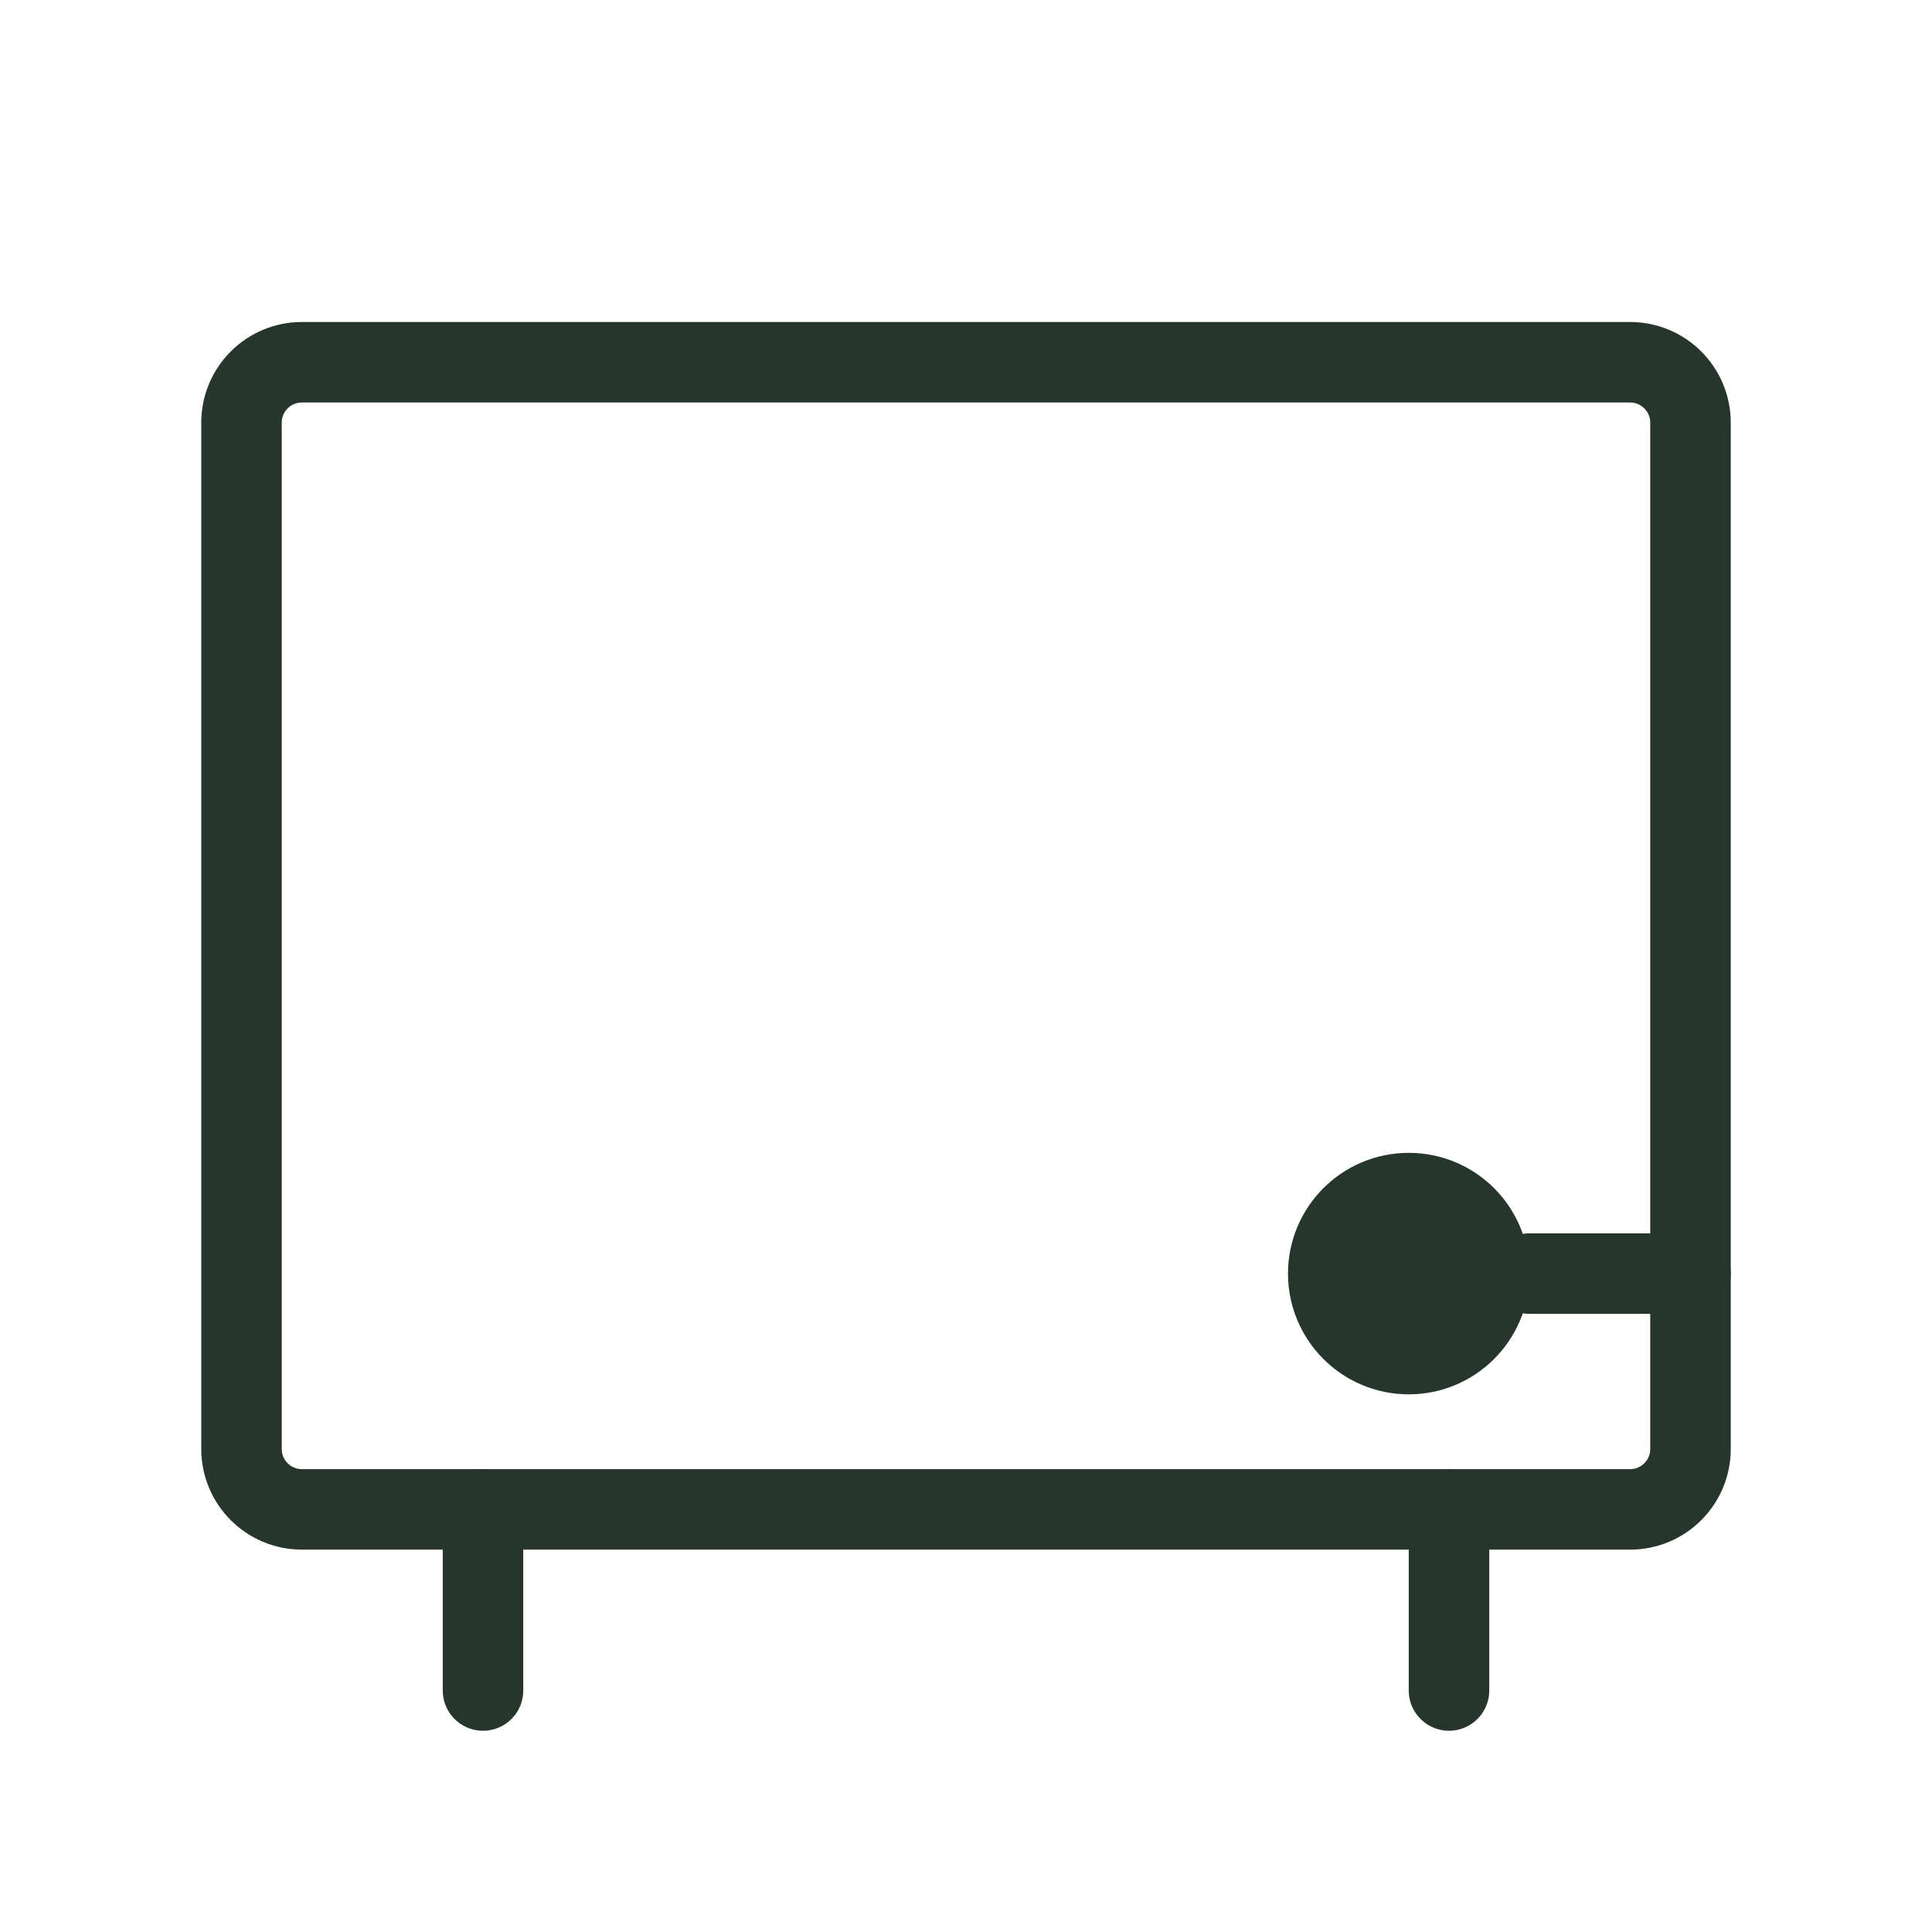
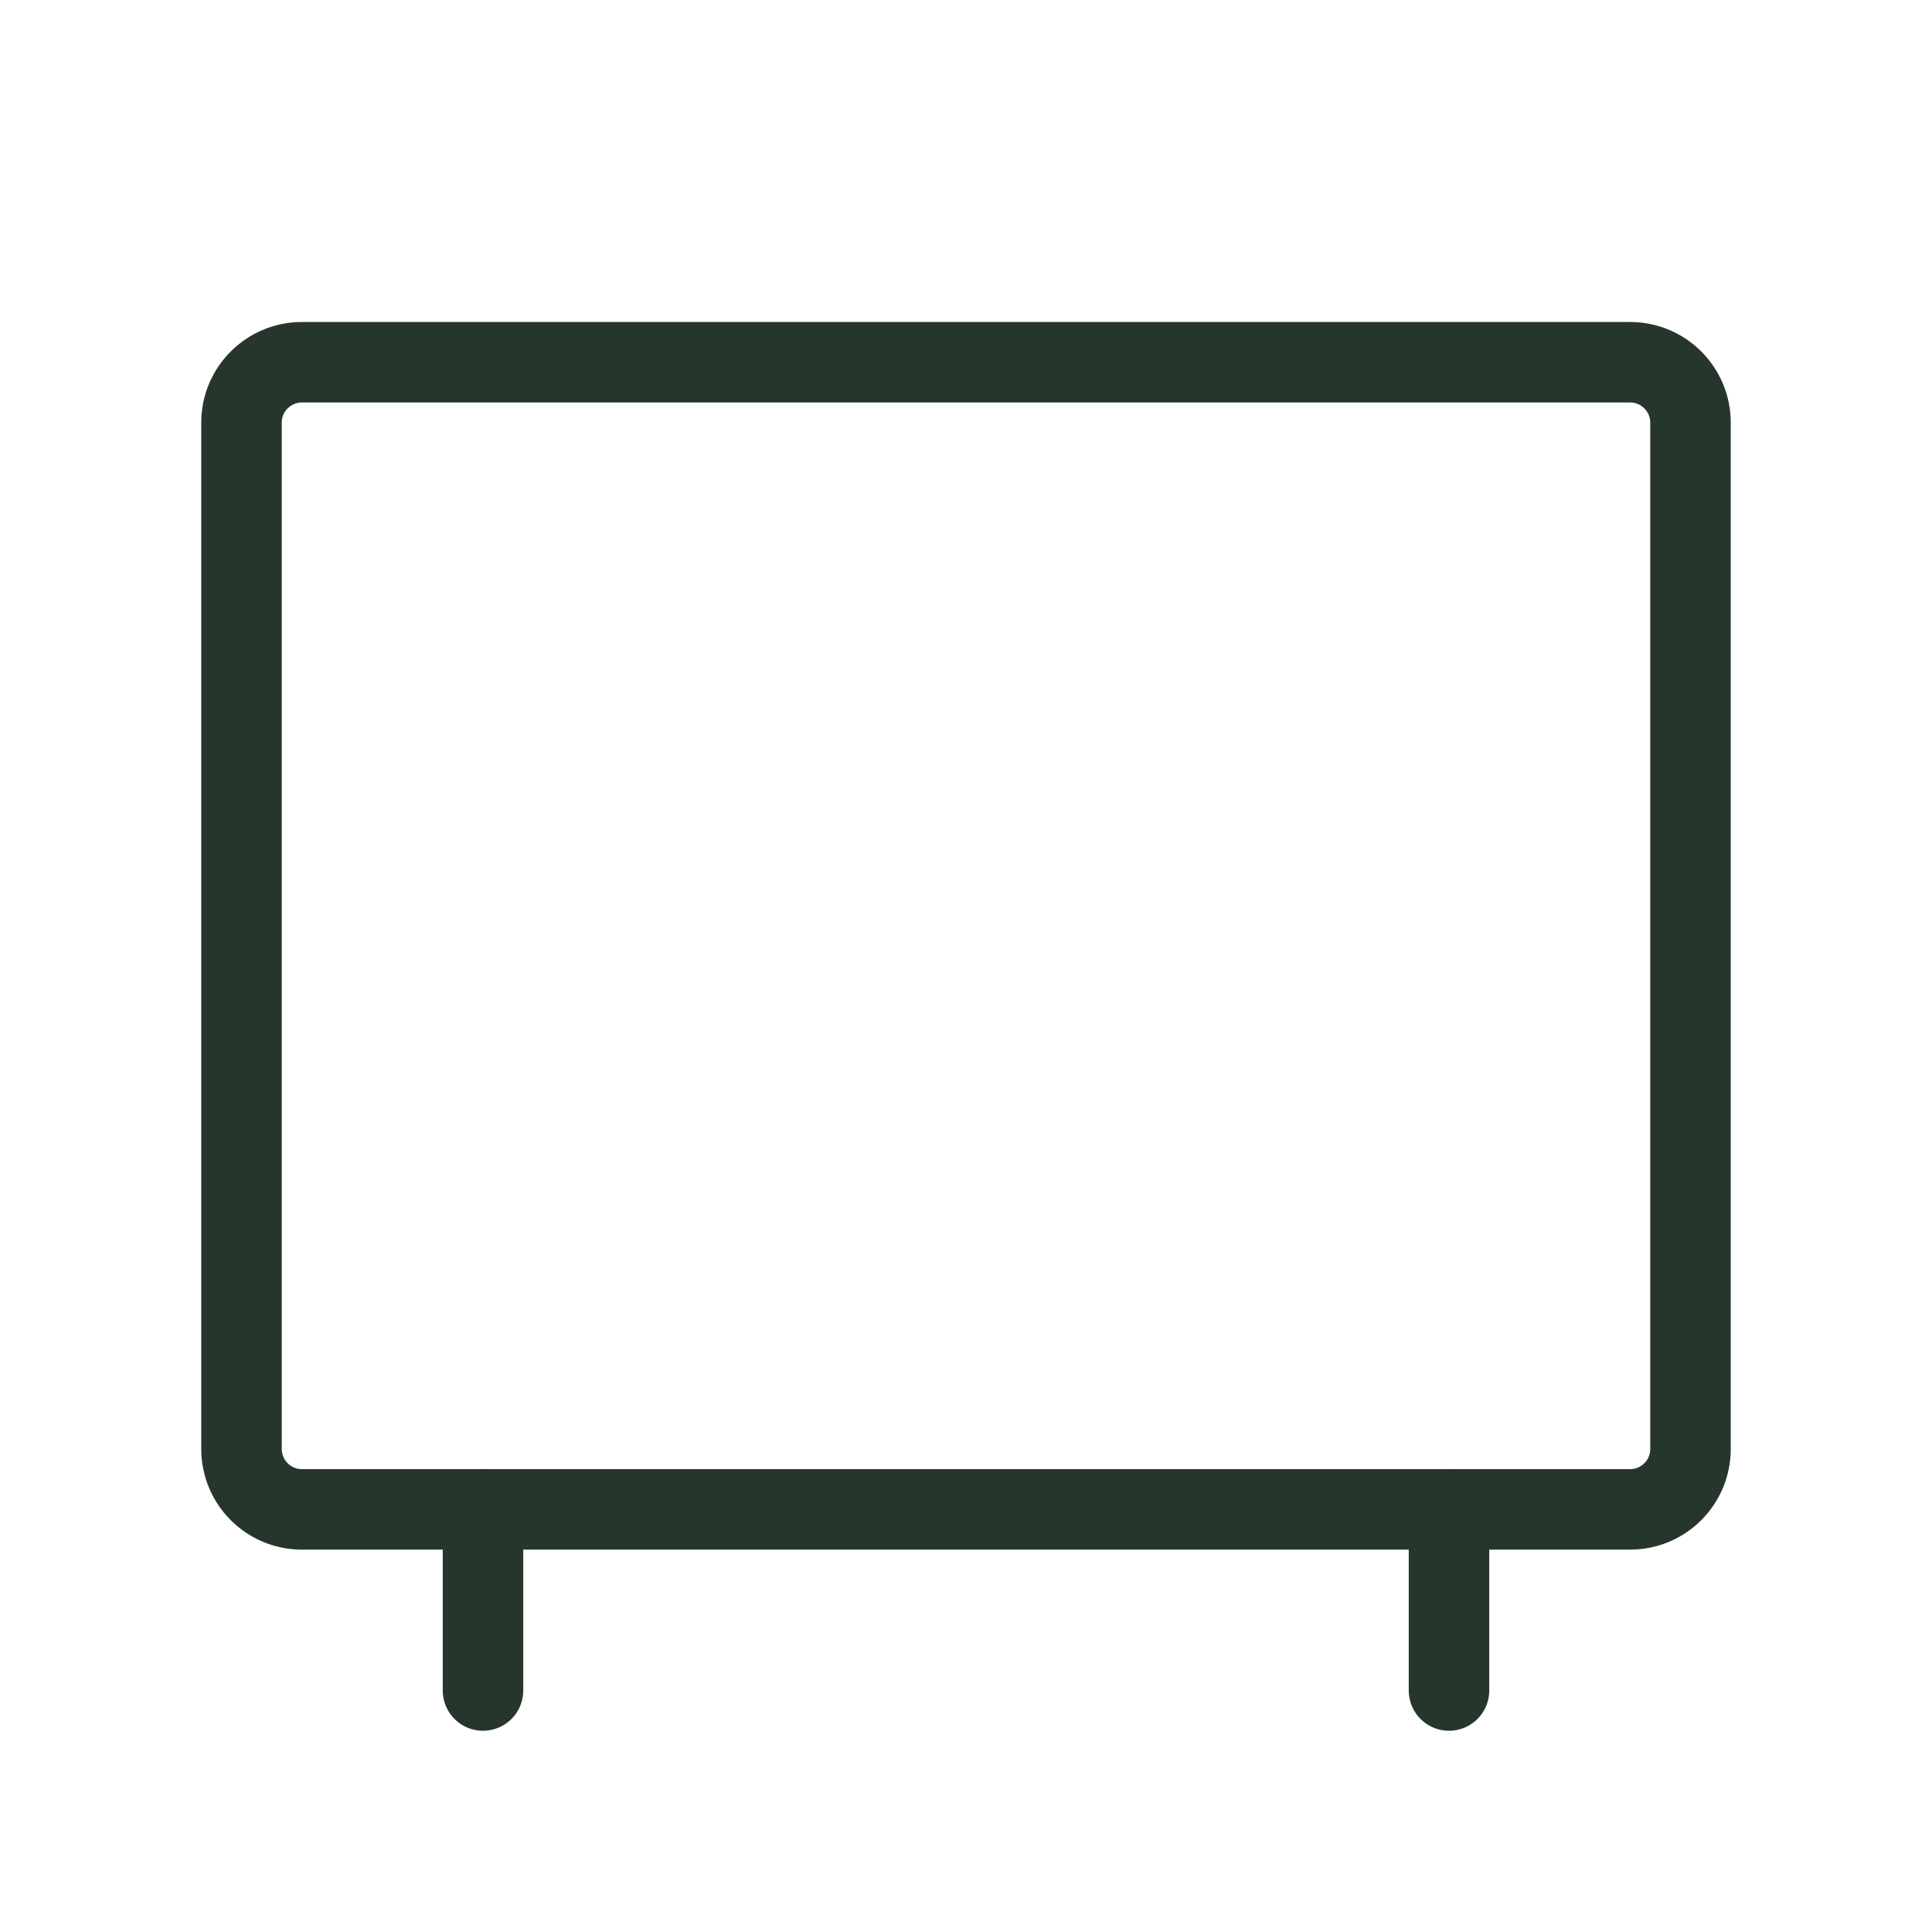
<svg xmlns="http://www.w3.org/2000/svg" width="24" height="24" viewBox="0 0 24 24" fill="none">
  <g clip-path="url(#clip0_1516_656)">
    <path d="M18 18.75V21" stroke="#26362C" stroke-linecap="round" stroke-linejoin="round" />
    <path d="M6 18.75V21" stroke="#26362C" stroke-linecap="round" stroke-linejoin="round" />
    <path d="M20.25 4.5H3.75C3.336 4.5 3 4.836 3 5.25V18C3 18.414 3.336 18.75 3.75 18.75H20.25C20.664 18.75 21 18.414 21 18V5.25C21 4.836 20.664 4.5 20.25 4.5Z" stroke="#26362C" stroke-linecap="round" stroke-linejoin="round" />
-     <path d="M18.5 15.821C18.5 16.373 18.052 16.821 17.5 16.821C16.948 16.821 16.5 16.373 16.5 15.821C16.5 15.268 16.948 14.821 17.5 14.821C18.052 14.821 18.5 15.268 18.5 15.821Z" fill="#26362C" stroke="#26362C" />
-     <path d="M19 15.821H21" stroke="#26362C" stroke-linecap="round" stroke-linejoin="round" />
  </g>
  <defs>
    <clipPath id="clip0_1516_656">
      <rect width="24" height="24" fill="white" />
    </clipPath>
  </defs>
</svg>